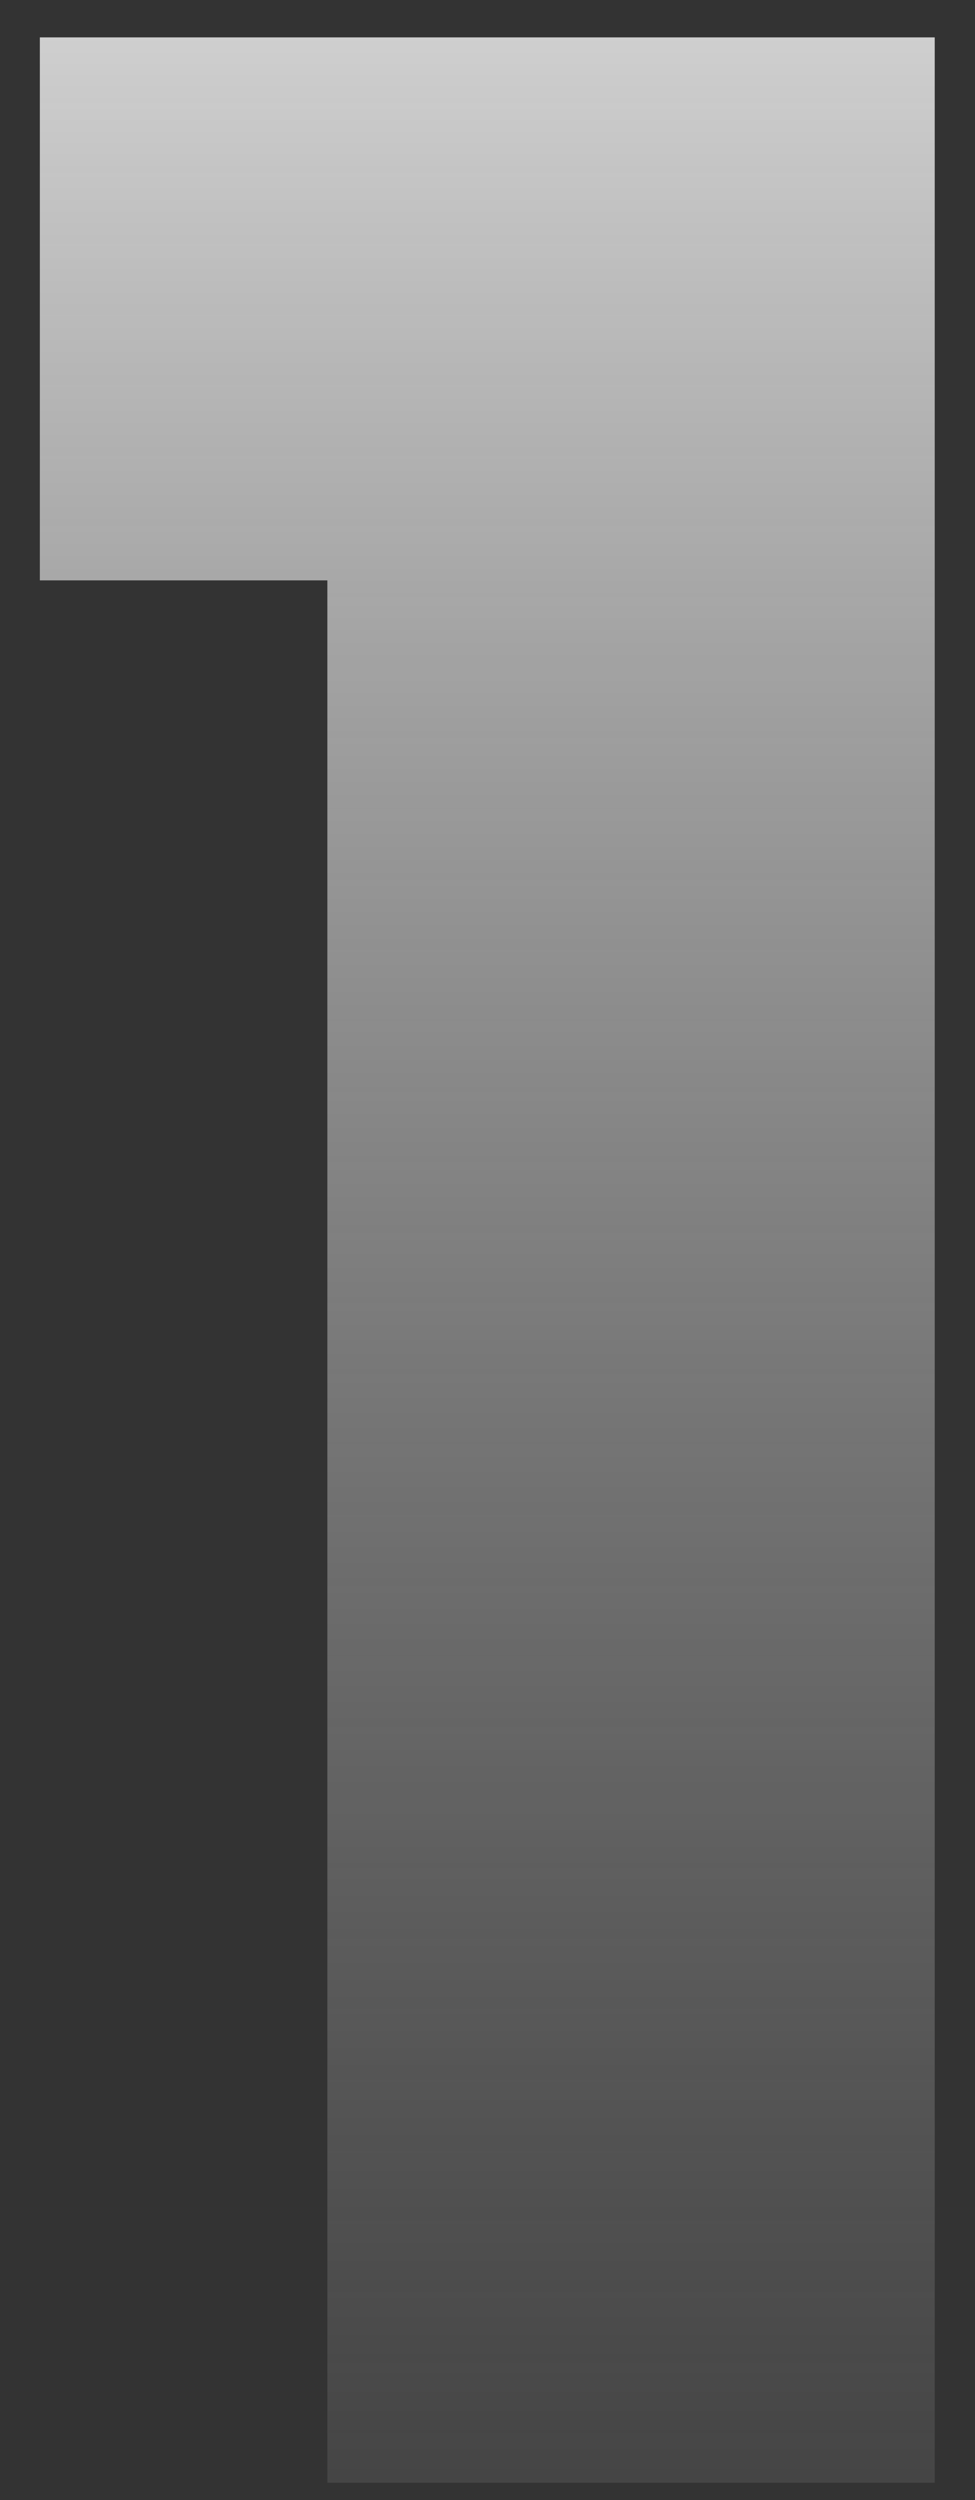
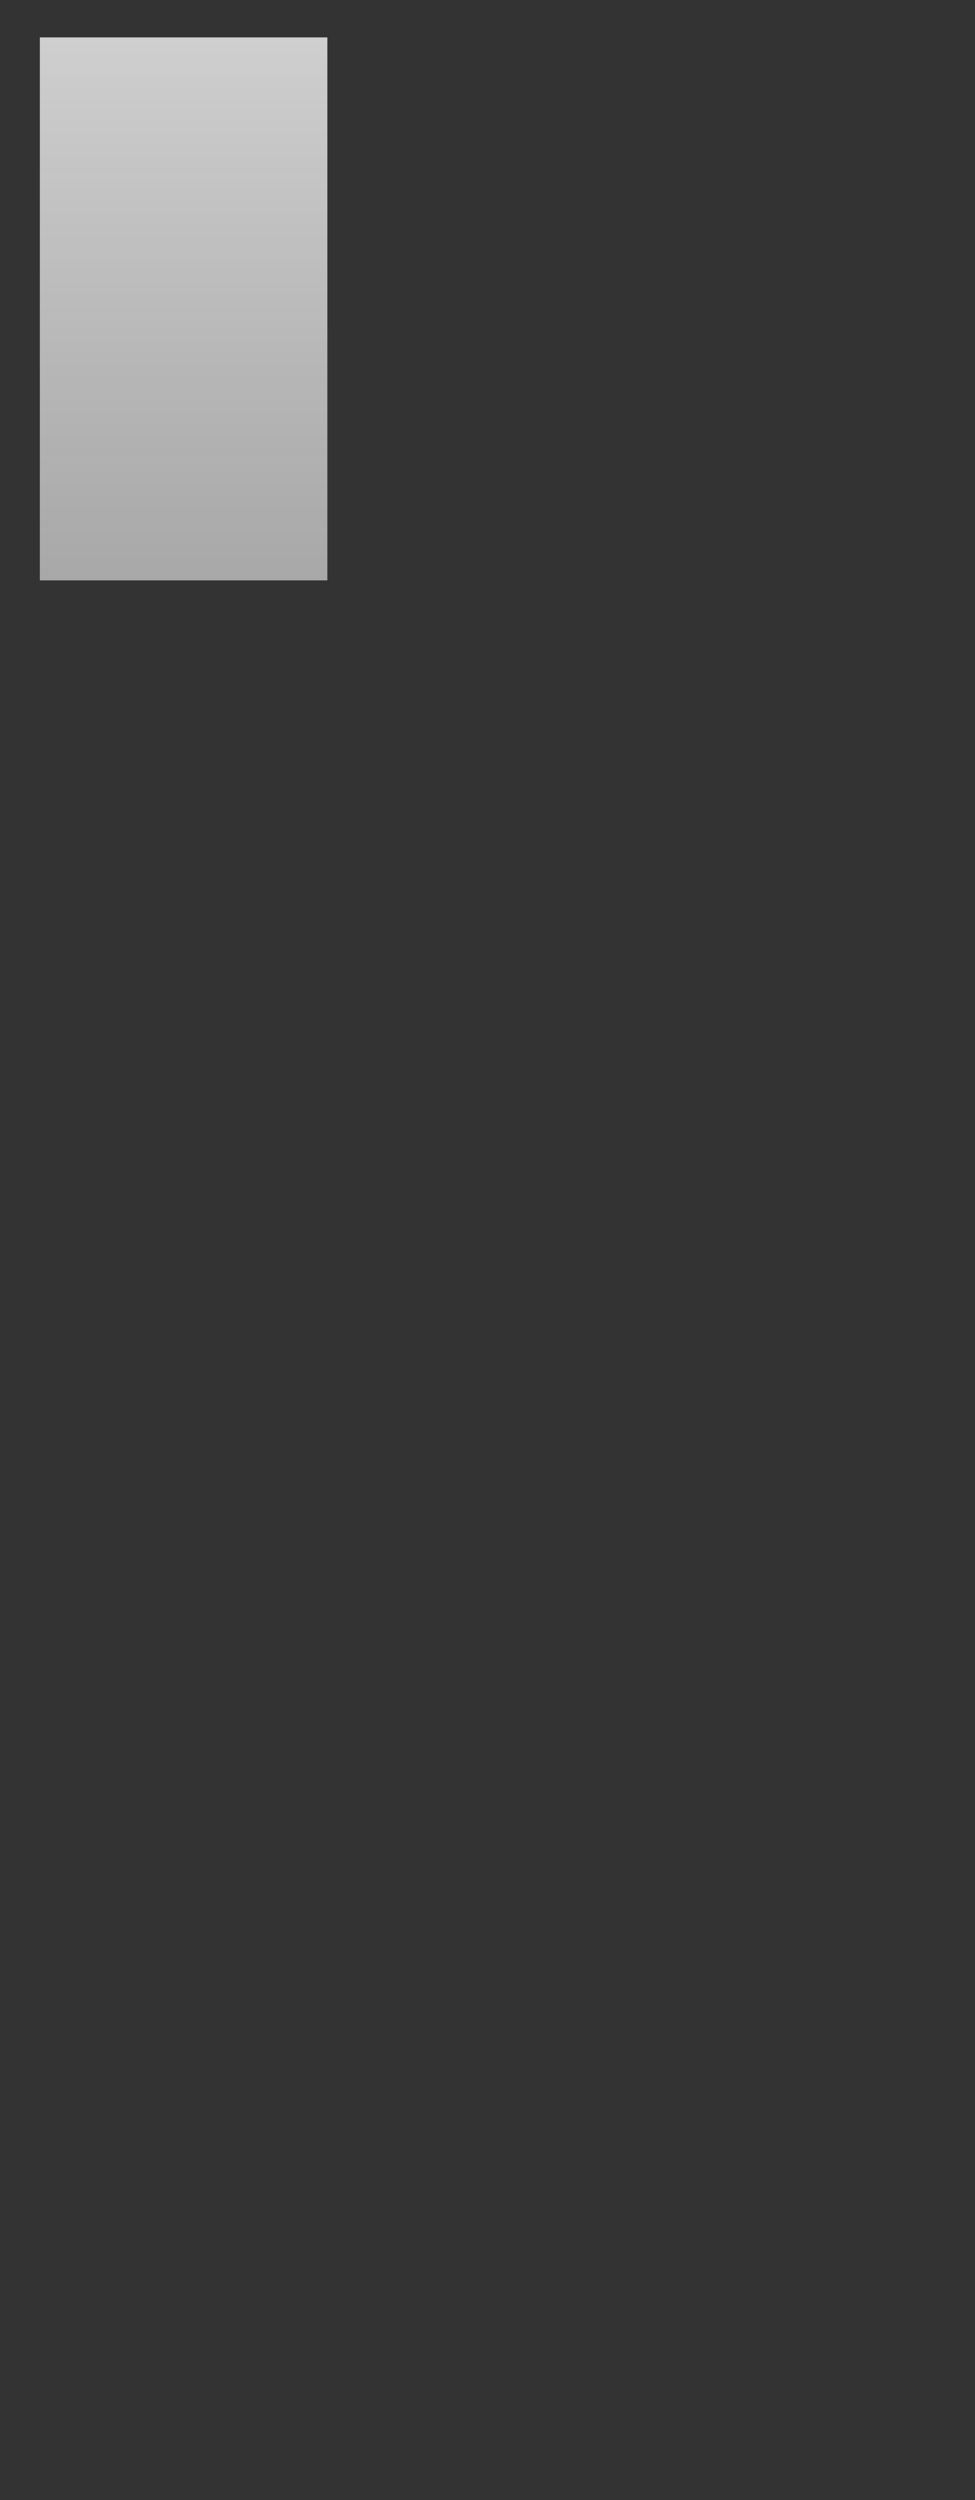
<svg xmlns="http://www.w3.org/2000/svg" width="16" height="41" viewBox="0 0 16 41" fill="none">
  <rect x="0" y="0" width="16" height="41" fill="#333333" stroke="none" />
  <g style="mix-blend-mode:overlay">
-     <path d="M5.372 9.518H0.654V0.613H15.339V40.715H5.372V9.518Z" fill="url(#paint0_linear_1100_10697)" />
+     <path d="M5.372 9.518H0.654V0.613H15.339H5.372V9.518Z" fill="url(#paint0_linear_1100_10697)" />
  </g>
  <defs>
    <linearGradient id="paint0_linear_1100_10697" x1="8" y1="-9.285" x2="8" y2="49.715" gradientUnits="userSpaceOnUse">
      <stop stop-color="white" />
      <stop offset="1" stop-color="#999999" stop-opacity="0" />
    </linearGradient>
  </defs>
</svg>